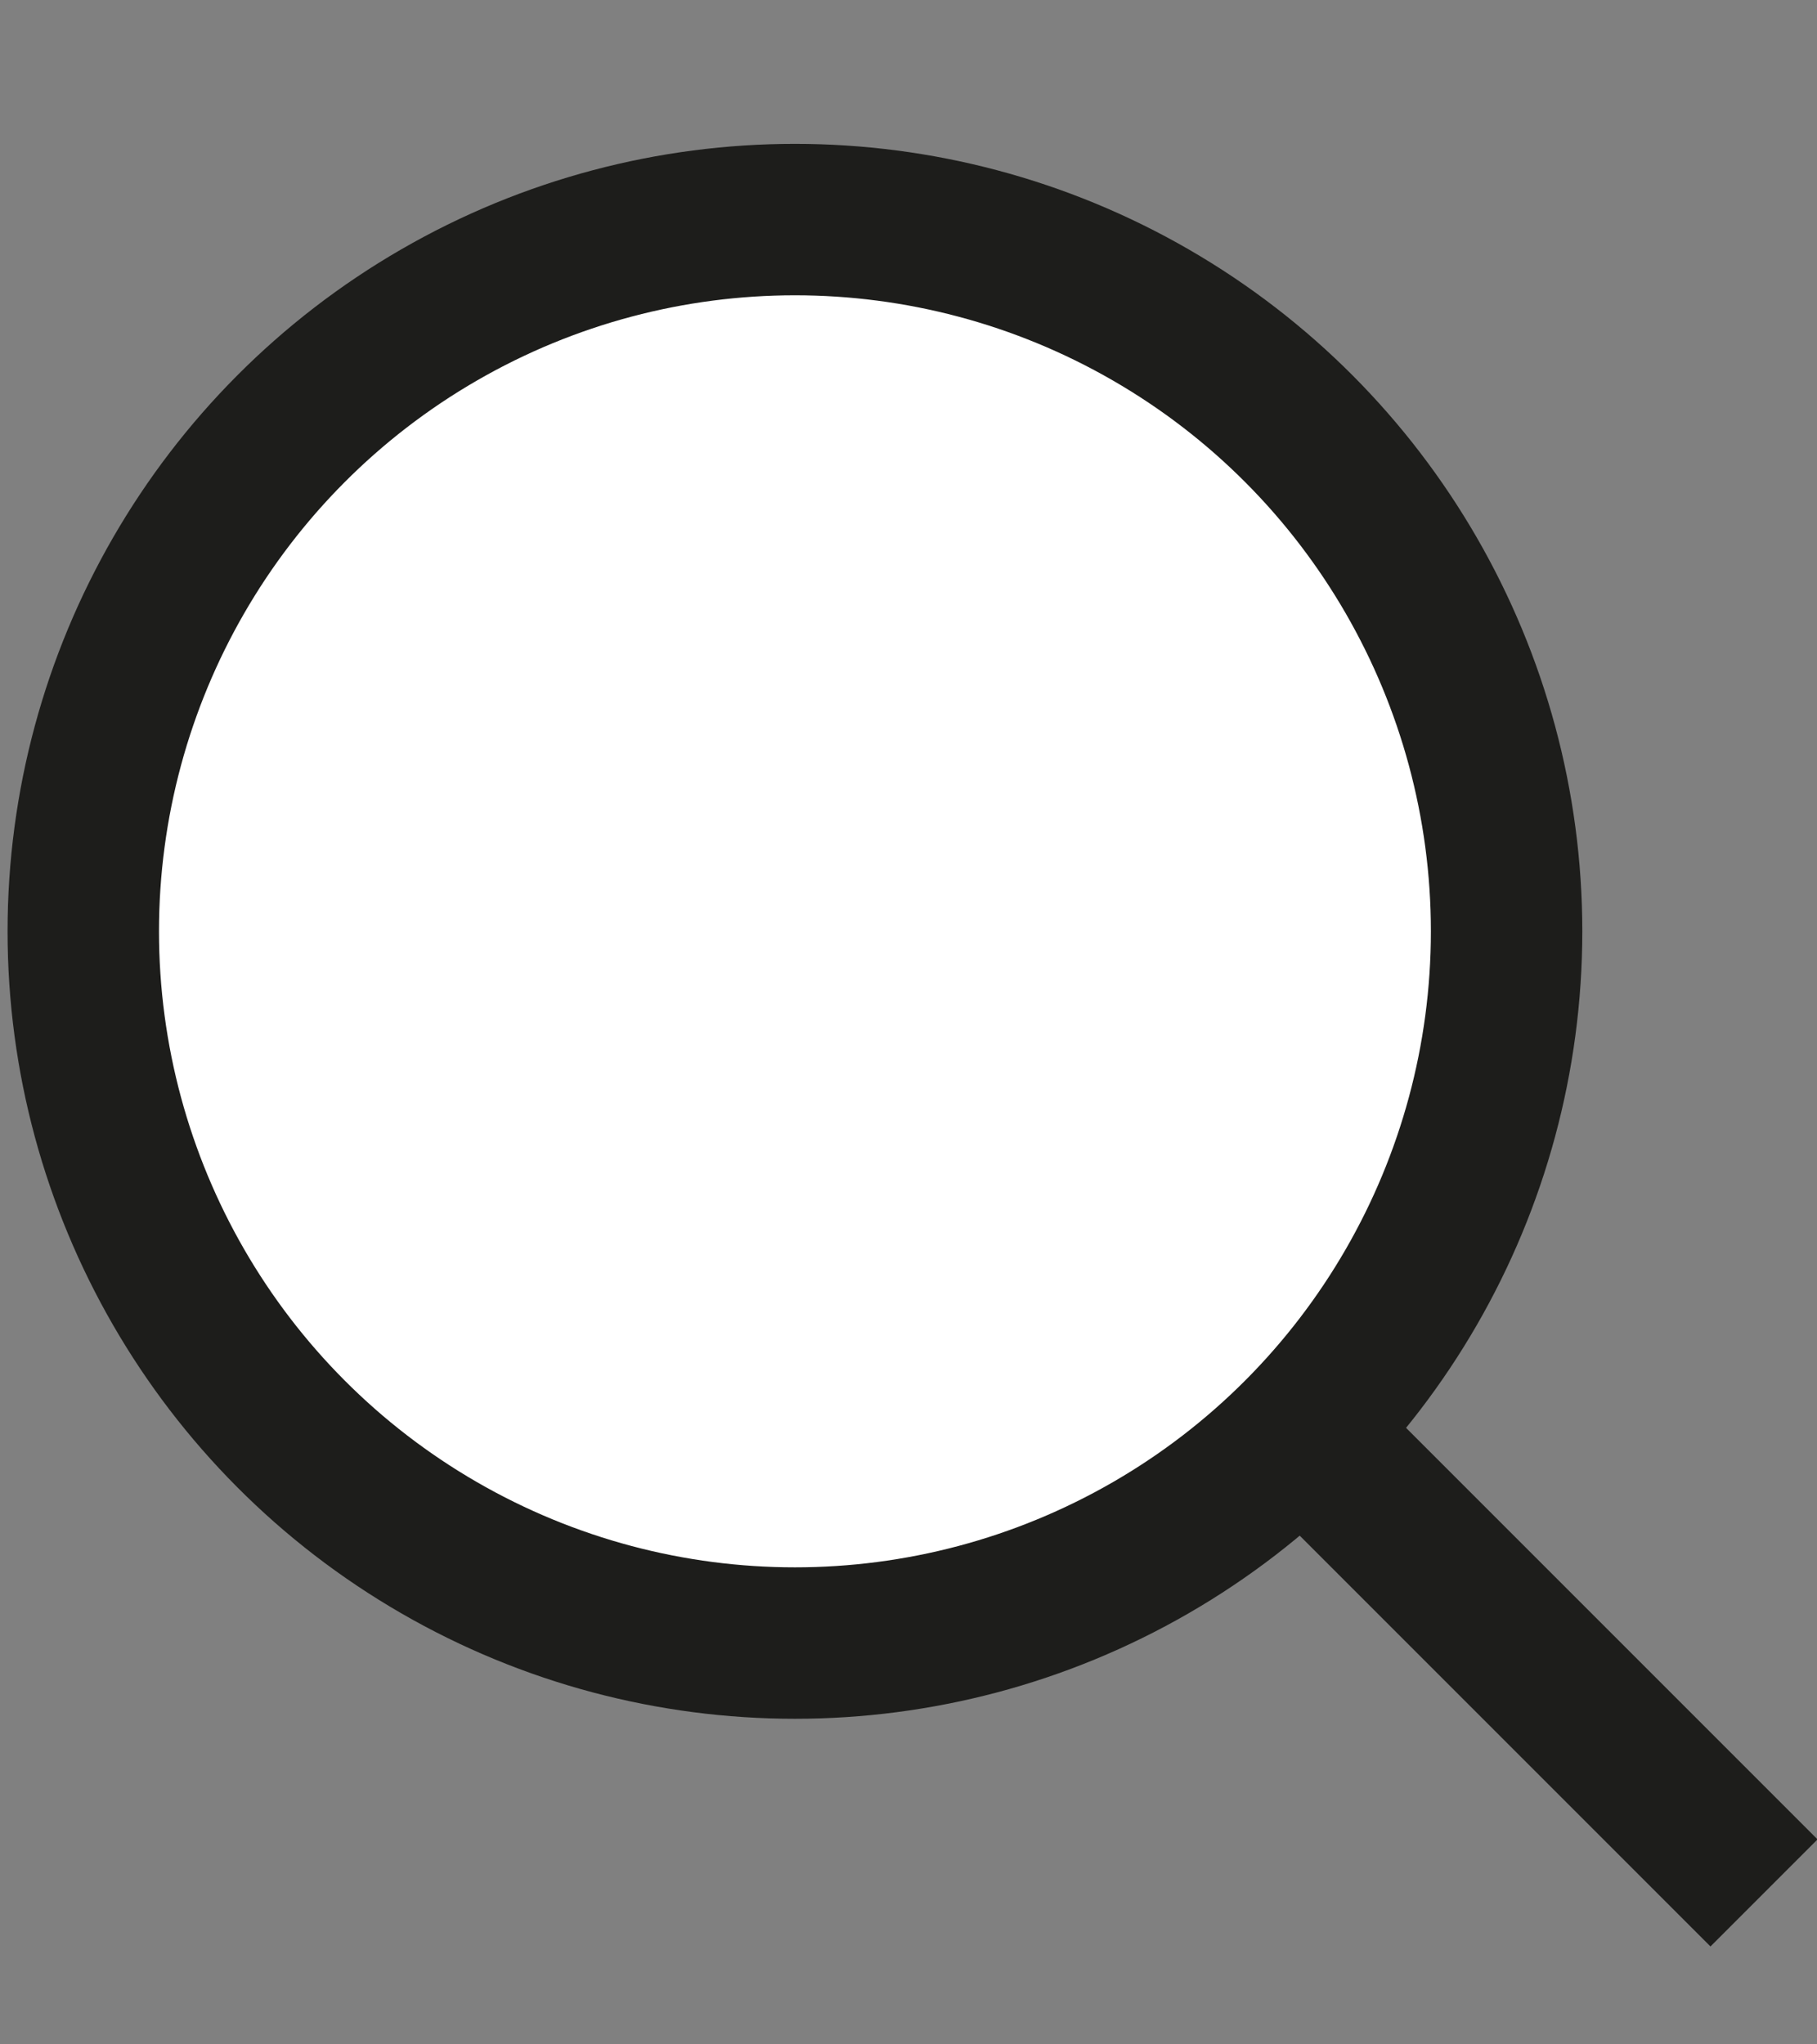
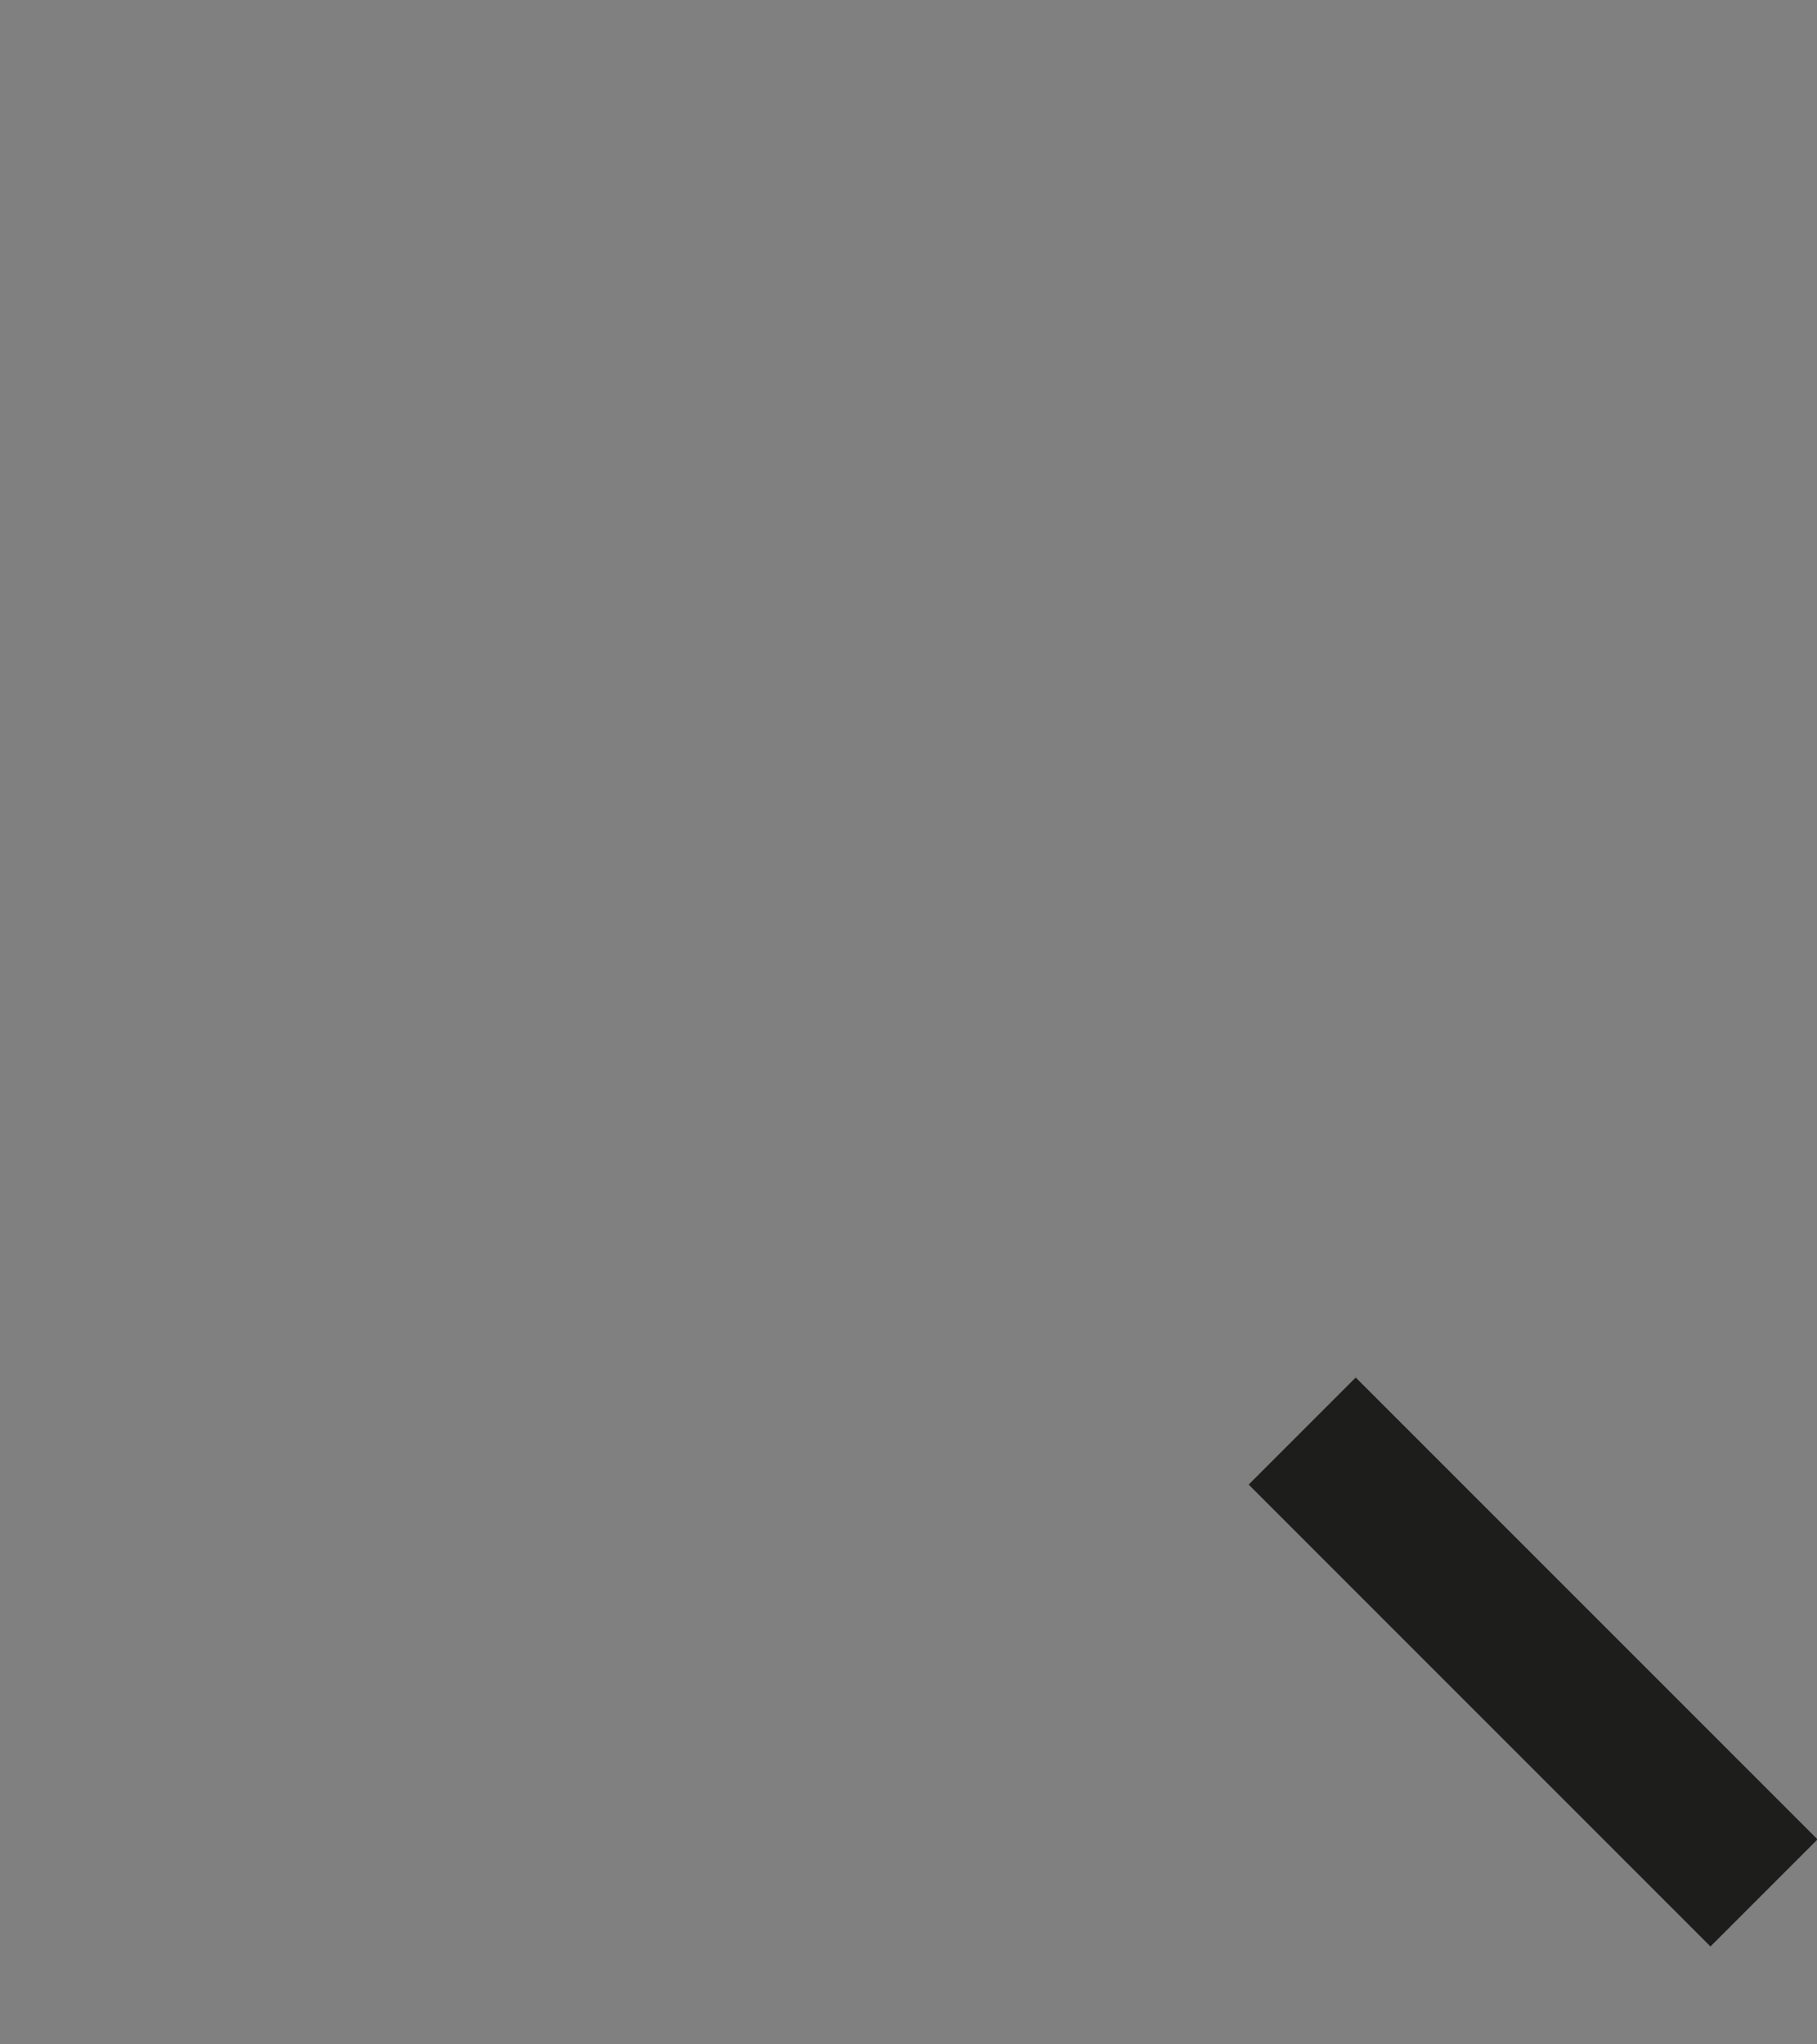
<svg xmlns="http://www.w3.org/2000/svg" version="1.1" id="Capa_1" x="0px" y="0px" viewBox="0 0 24 27" style="enable-background:new 0 0 24 27;" xml:space="preserve">
  <rect x="0" y="0" width="24" height="27" fill="#808080" stroke="none" />
  <style type="text/css">
	.st0{fill:#FFFFFF;stroke:#1D1D1B;stroke-width:2;stroke-miterlimit:10;}
	.st1{fill:none;stroke:#1D1D1B;stroke-width:2;stroke-miterlimit:10;}
</style>
  <g id="Search" transform="translate(-249.5 -699.5)">
-     <circle id="Ellipse_1" class="st0" cx="260" cy="711.8" r="9.4" />
    <line id="Line_1" class="st1" x1="272.8" y1="724.5" x2="266.7" y2="718.4" />
  </g>
</svg>